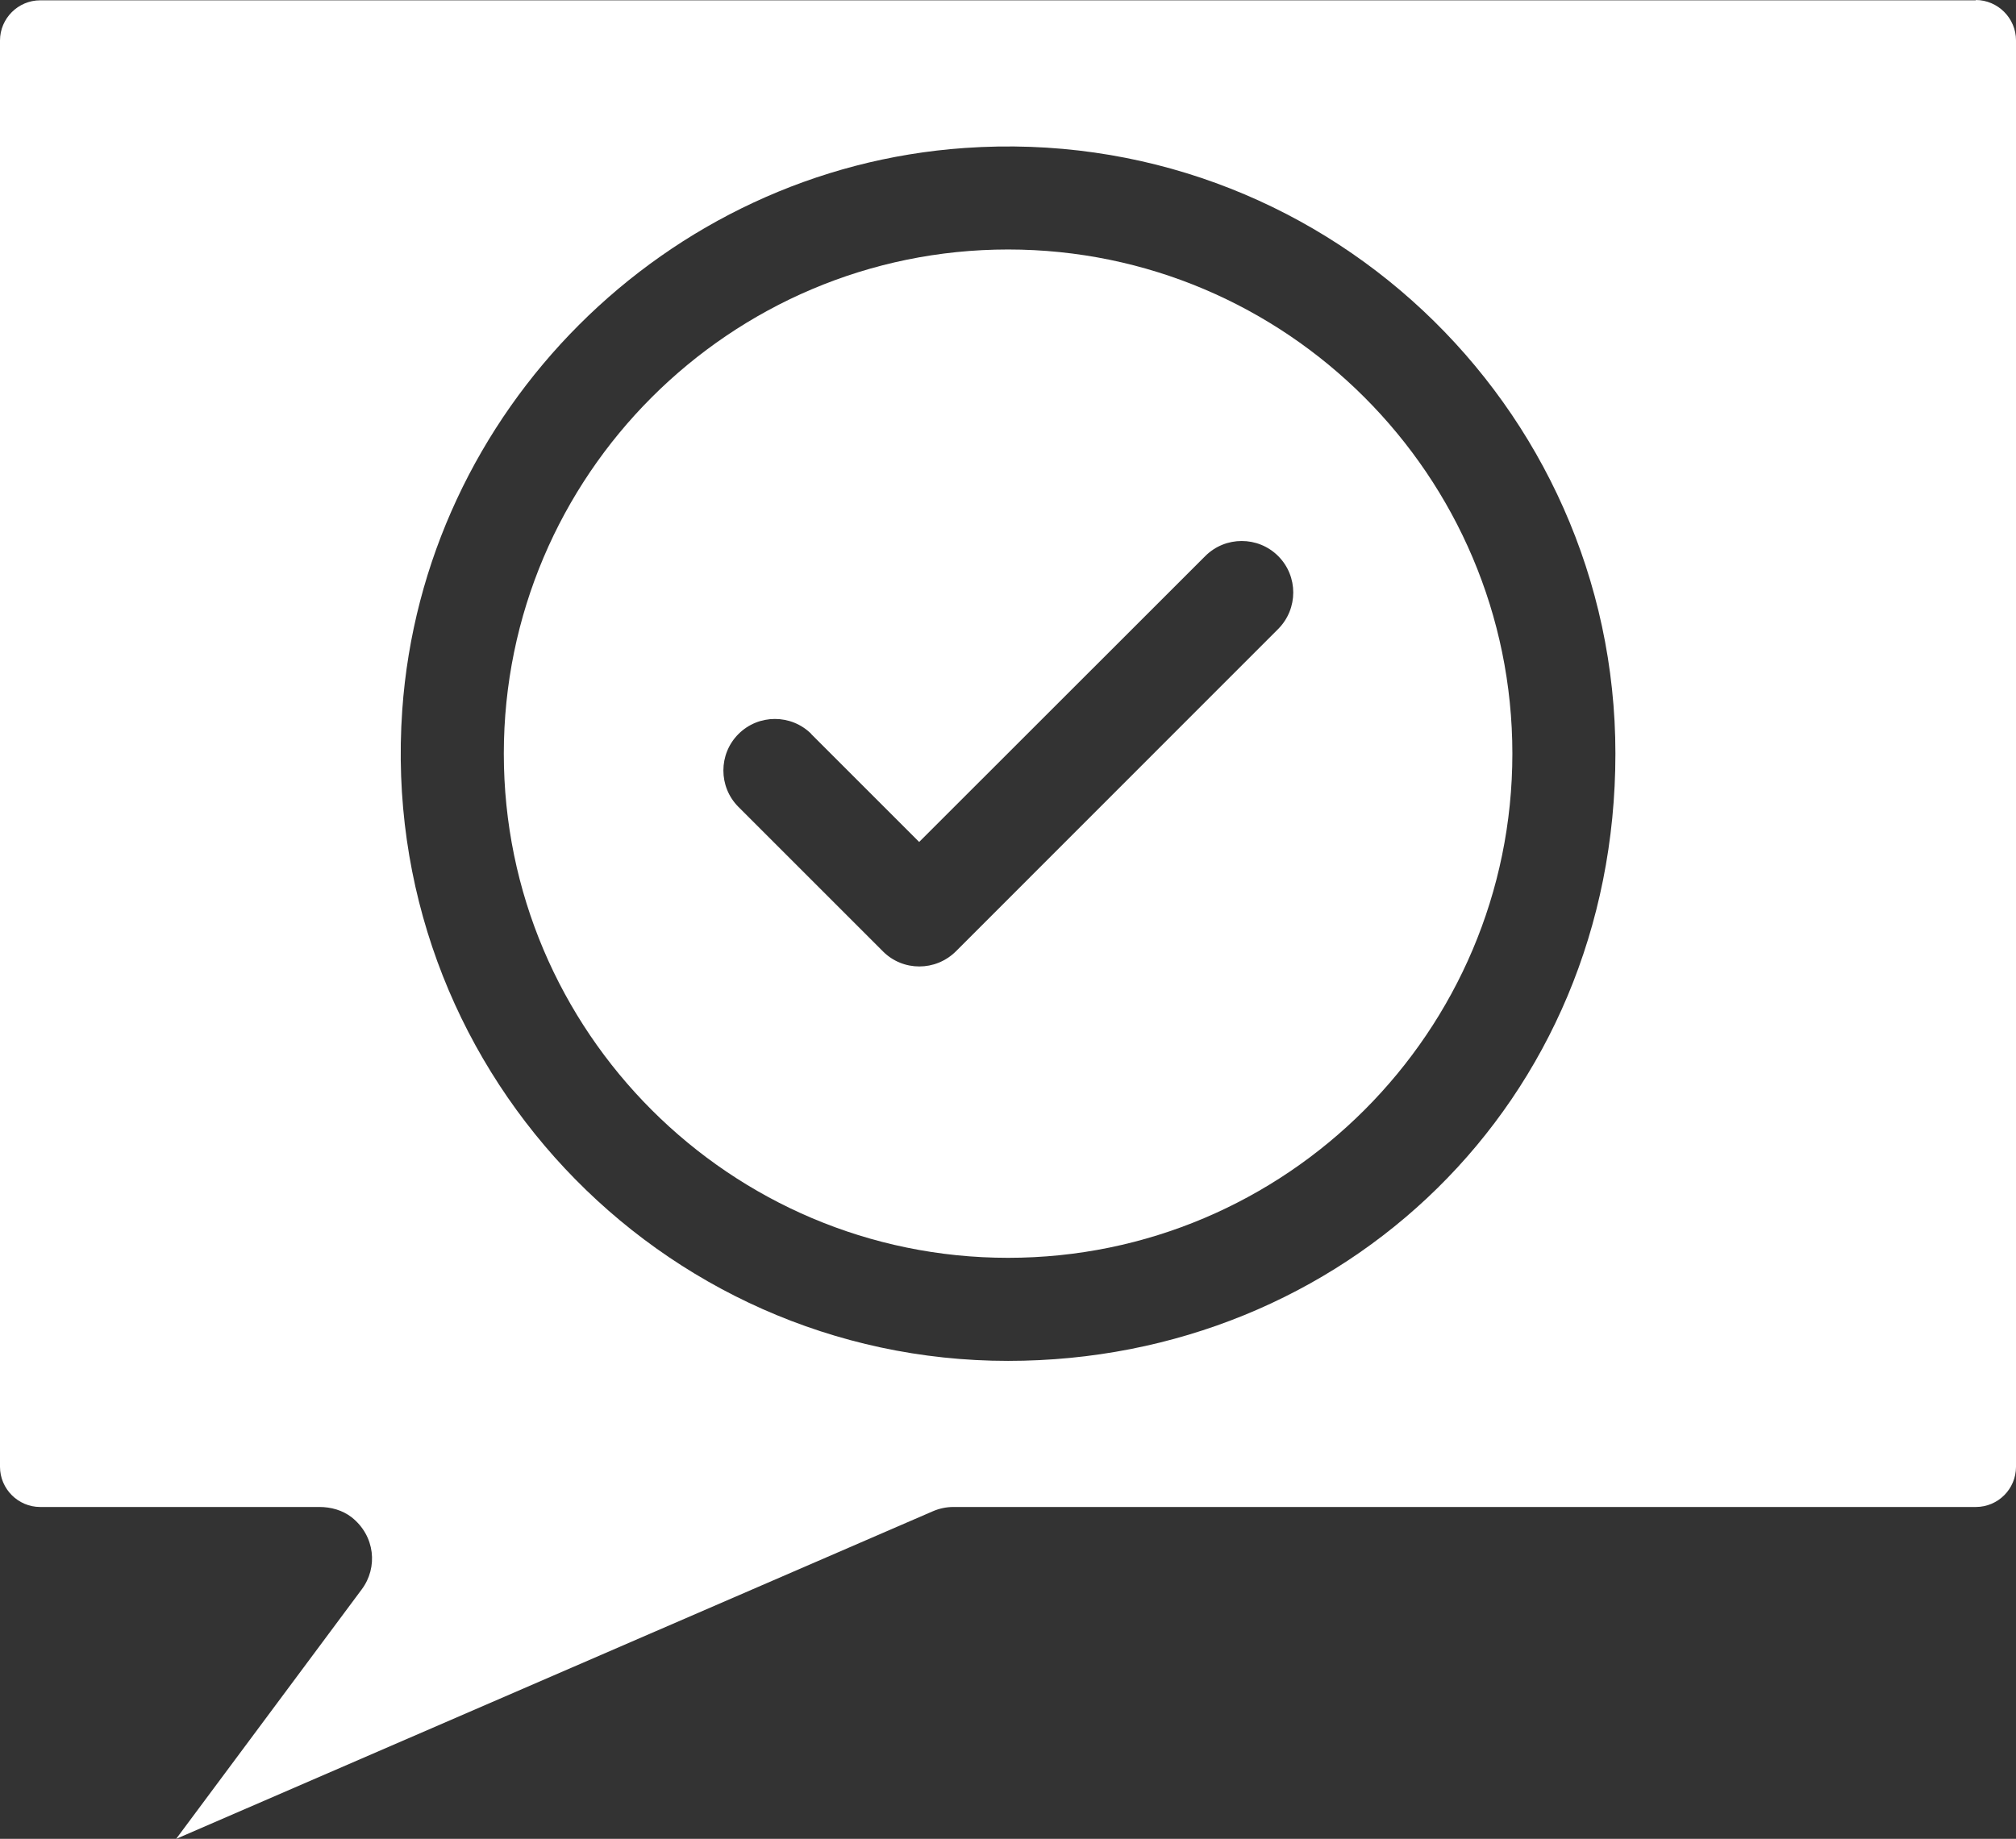
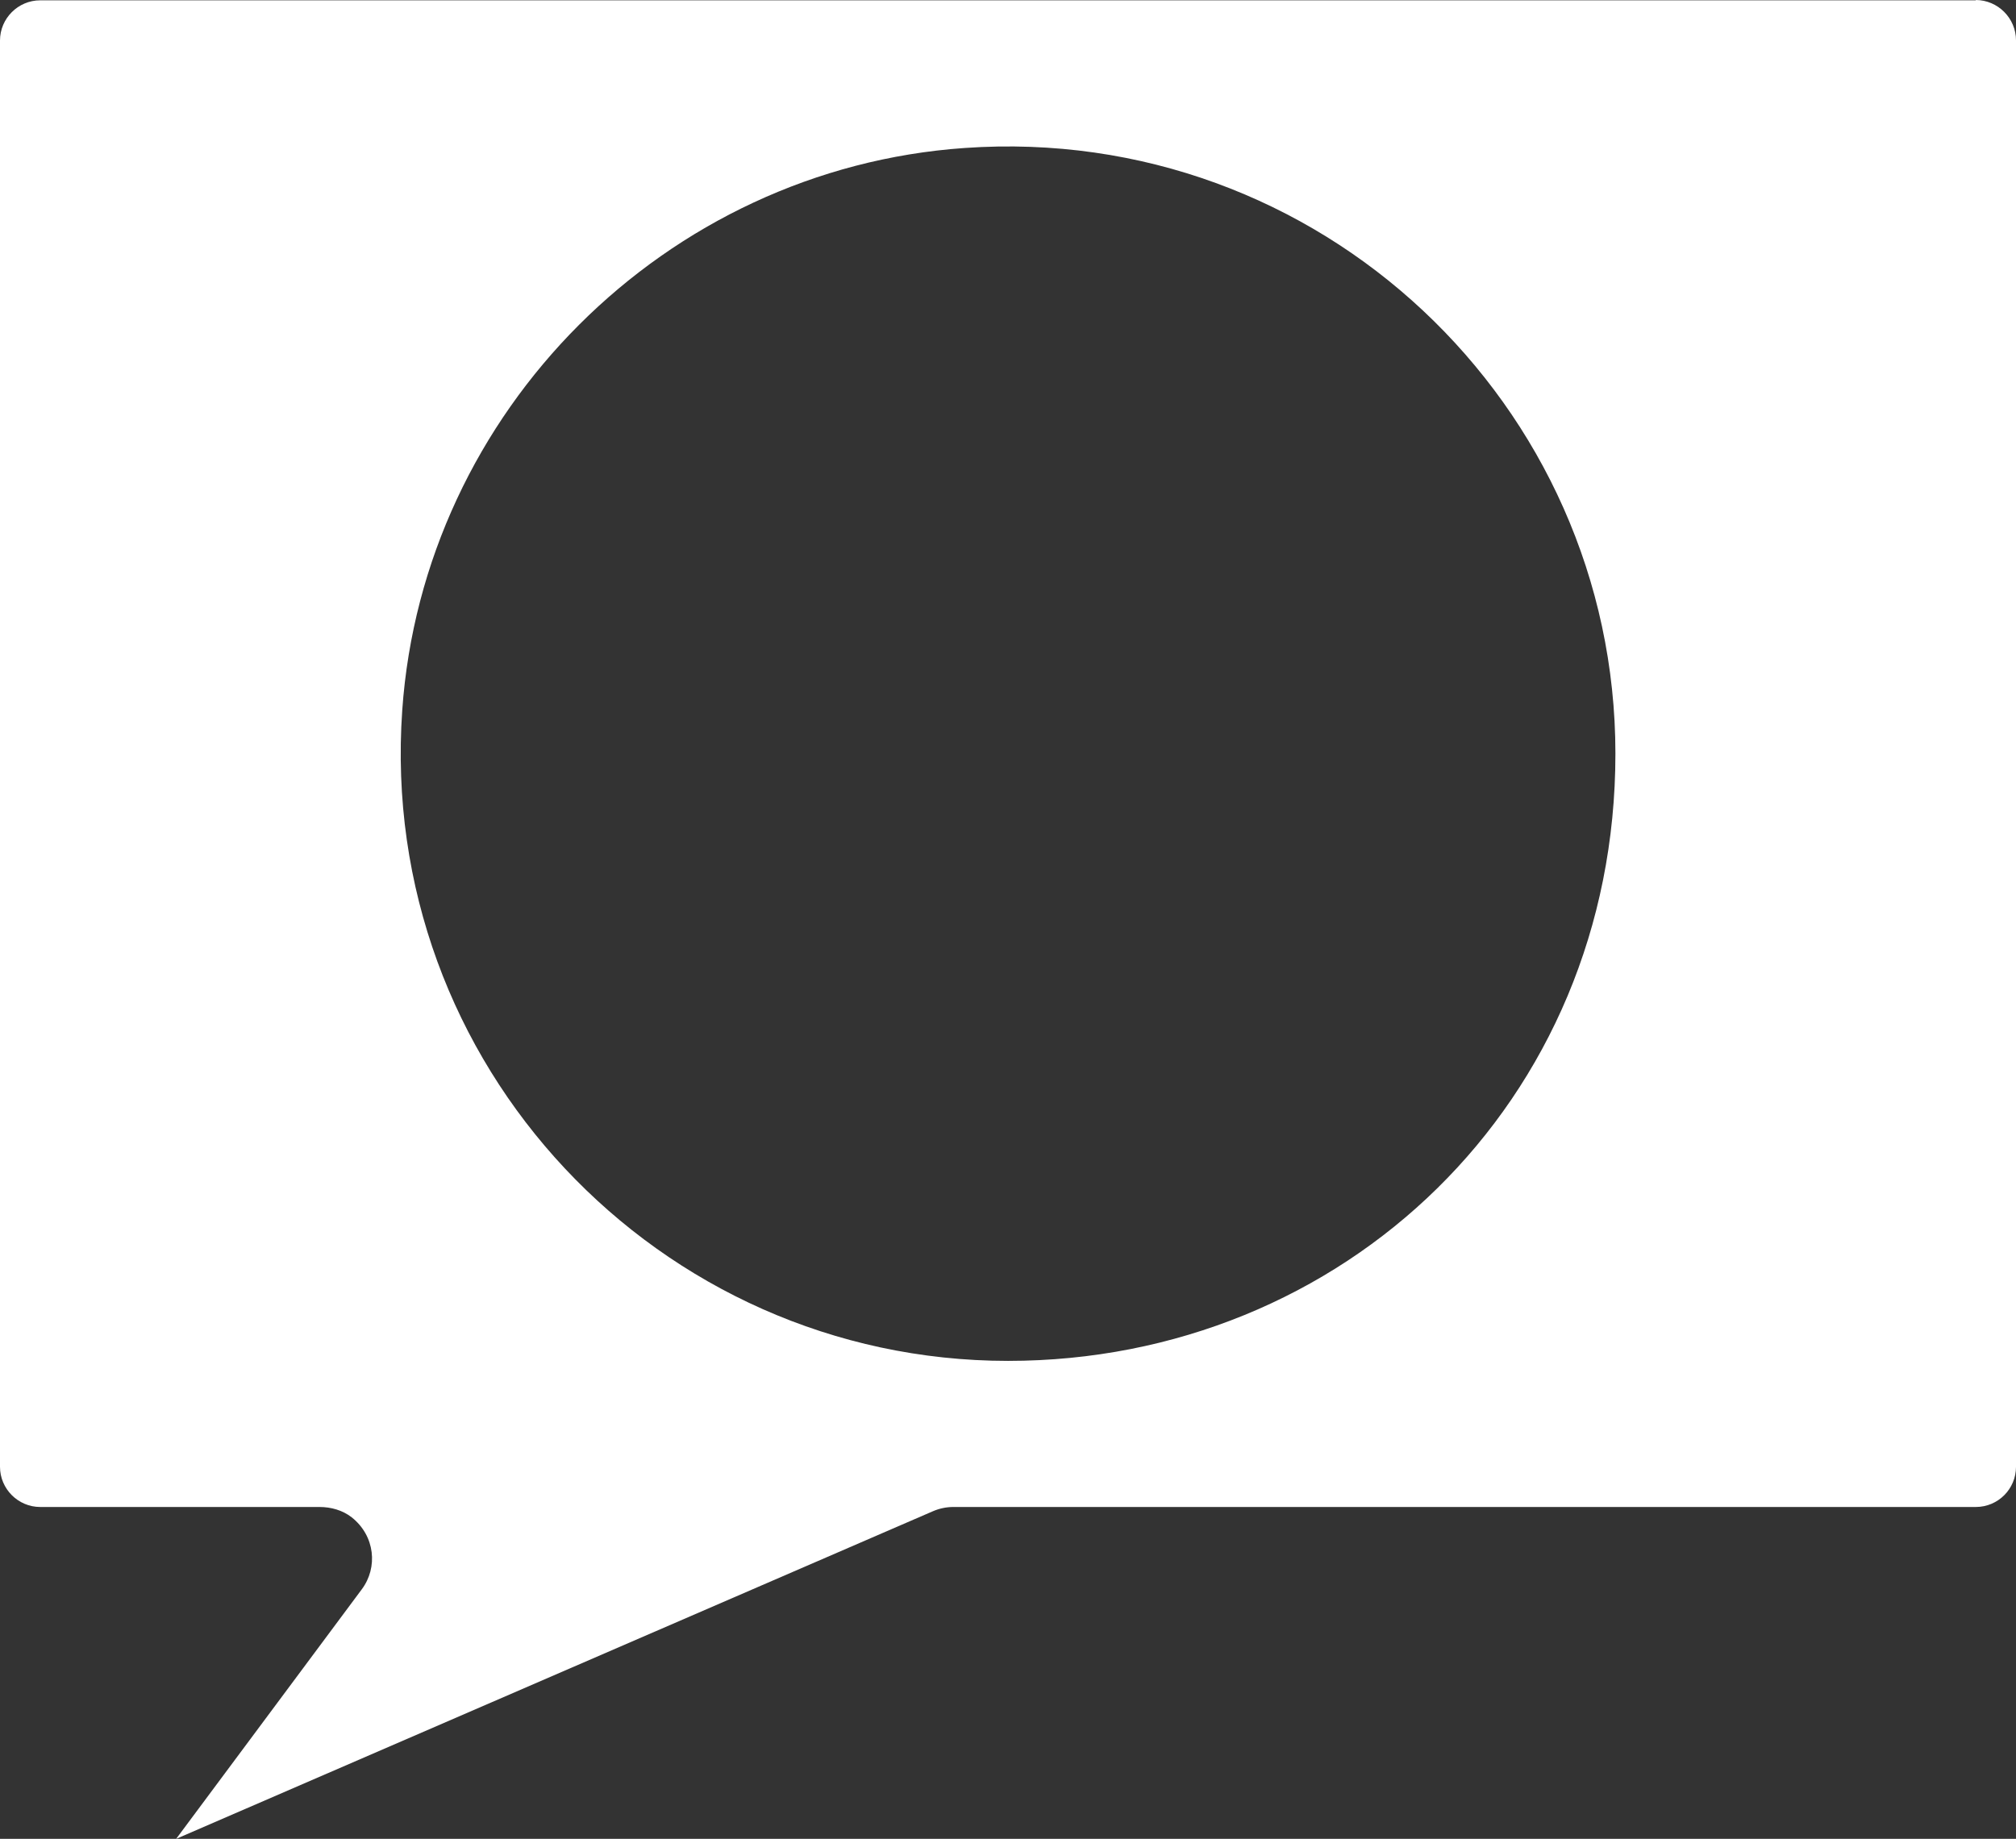
<svg xmlns="http://www.w3.org/2000/svg" xmlns:ns1="http://sodipodi.sourceforge.net/DTD/sodipodi-0.dtd" xmlns:ns2="http://www.inkscape.org/namespaces/inkscape" id="uuid-d3c0fec3-2144-42b8-8c82-5f0006a99730" data-name="Capa 1" viewBox="0 0 43.844 40" version="1.1" ns1:docname="Sinriesgos-Consulta-precalificada-Central-de-riesgo-Nicaragua-i.svg" width="43.844" height="40" ns2:version="1.2.2 (b0a8486541, 2022-12-01)">
  <rect x="0" y="0" width="43.844" height="40" fill="#333333" stroke="none" />
  <defs id="defs1448" />
  <ns1:namedview id="namedview1446" pagecolor="#ffffff" bordercolor="#666666" borderopacity="1.0" ns2:showpageshadow="2" ns2:pageopacity="0.0" ns2:pagecheckerboard="0" ns2:deskcolor="#d1d1d1" showgrid="false" ns2:zoom="2.6933333" ns2:cx="66.274752" ns2:cy="60.519802" ns2:window-width="1920" ns2:window-height="1043" ns2:window-x="0" ns2:window-y="0" ns2:window-maximized="1" ns2:current-layer="uuid-d3c0fec3-2144-42b8-8c82-5f0006a99730" />
-   <path d="m 17.639,15.964 2.351,2.351 6.222,-6.219 c 0.437,-0.437 1.149,-0.437 1.586,0 0.437,0.437 0.437,1.146 0,1.586 l -7.01,7.013 c -0.222,0.219 -0.507,0.328 -0.795,0.328 -0.288,0 -0.573,-0.109 -0.791,-0.328 l -3.142,-3.142 c -0.437,-0.437 -0.437,-1.149 0,-1.586 0.437,-0.437 1.149,-0.437 1.586,0 v 0 z m -6.682,0.43 c 0,6.046 4.921,10.967 10.967,10.967 6.046,0 10.967,-4.921 10.967,-10.967 0,-6.046 -4.921,-10.967 -10.967,-10.967 -6.046,0 -10.967,4.921 -10.967,10.967 z" style="fill:#ffffff;fill-rule:evenodd;stroke-width:0px" id="path1441" />
  <path d="M 21.924,29.603 C 14.328,29.603 8.209,23.159 8.748,15.45 9.202,8.944 14.474,3.672 20.98,3.219 c 7.709,-0.54 14.152,5.579 14.152,13.175 0,7.596 -5.924,13.209 -13.209,13.209 z M 42.974,0.007 H 0.874 C 0.394,0.007 0,0.401 0,0.881 V 31.907 c 0,0.48 0.394,0.874 0.874,0.874 H 6.947 c 0.252,0 0.503,0.07 0.702,0.225 0.51,0.404 0.573,1.093 0.219,1.566 L 3.831,40 20.288,32.874 c 0.139,-0.06 0.291,-0.093 0.444,-0.093 H 42.97 c 0.483,0 0.874,-0.391 0.874,-0.874 V 0.877 C 43.844,0.397 43.45,0 42.967,0 Z" style="fill:#ffffff;fill-rule:evenodd;stroke-width:0px" id="path1443" />
</svg>